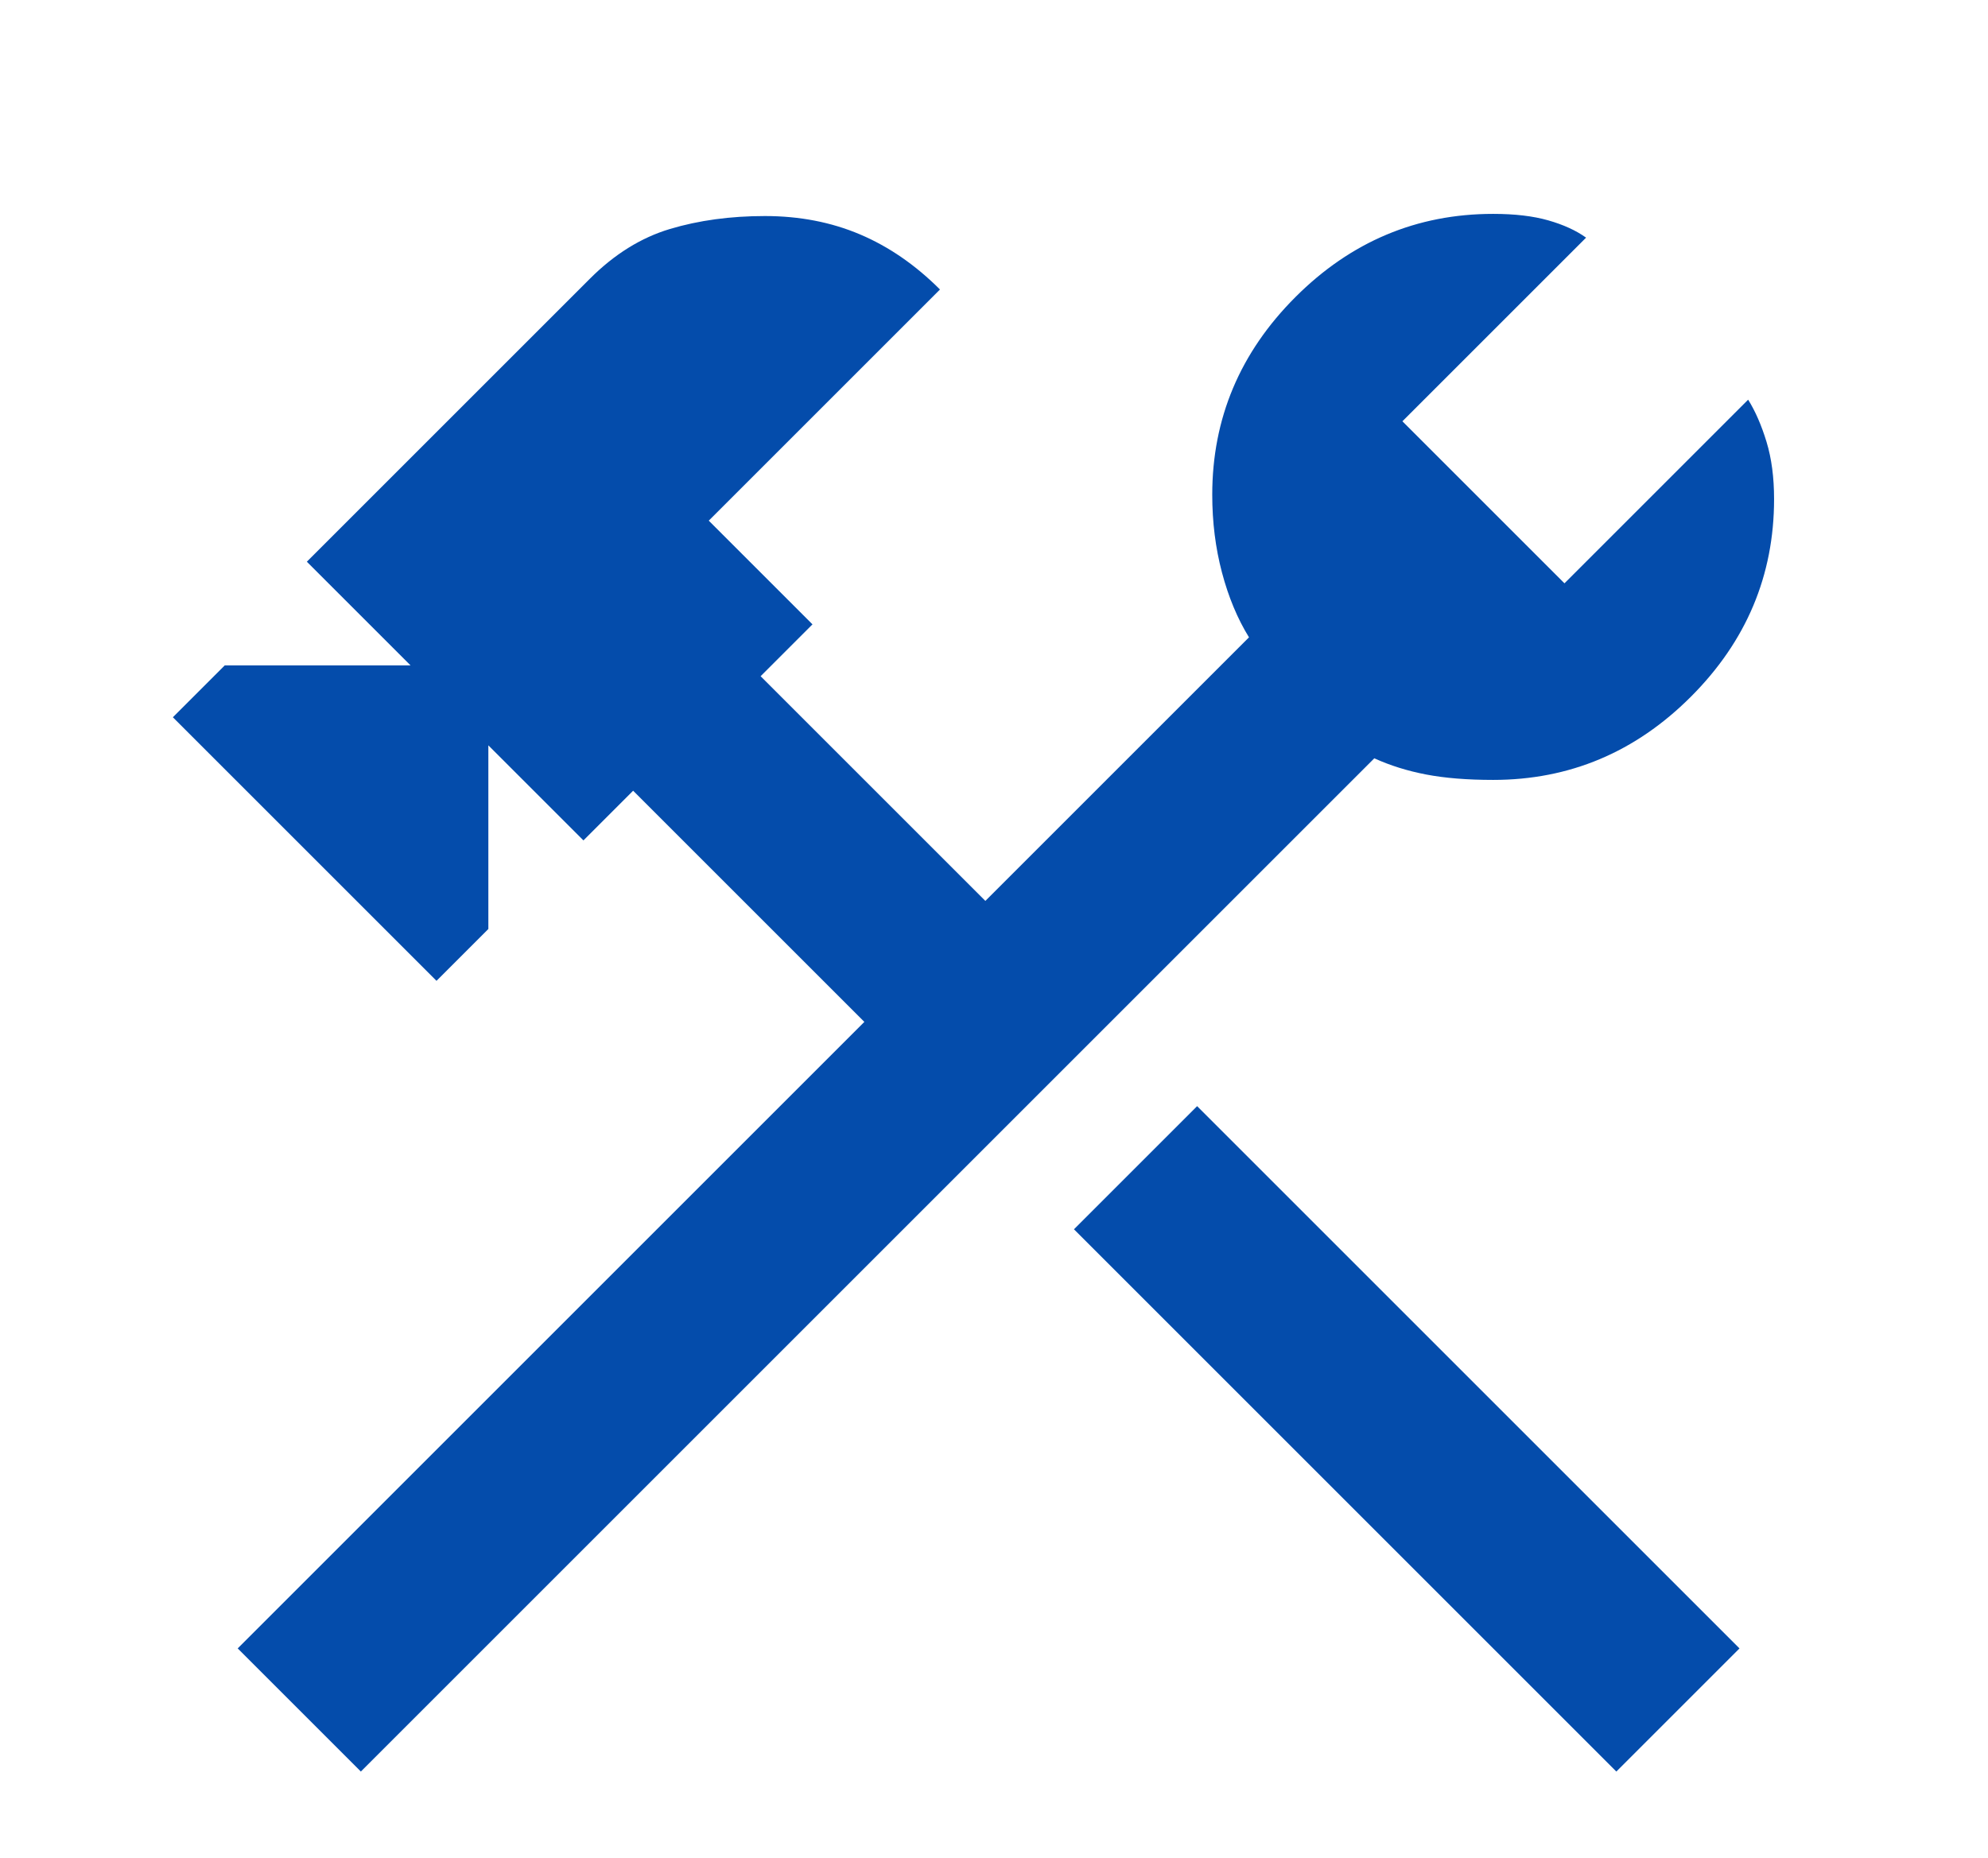
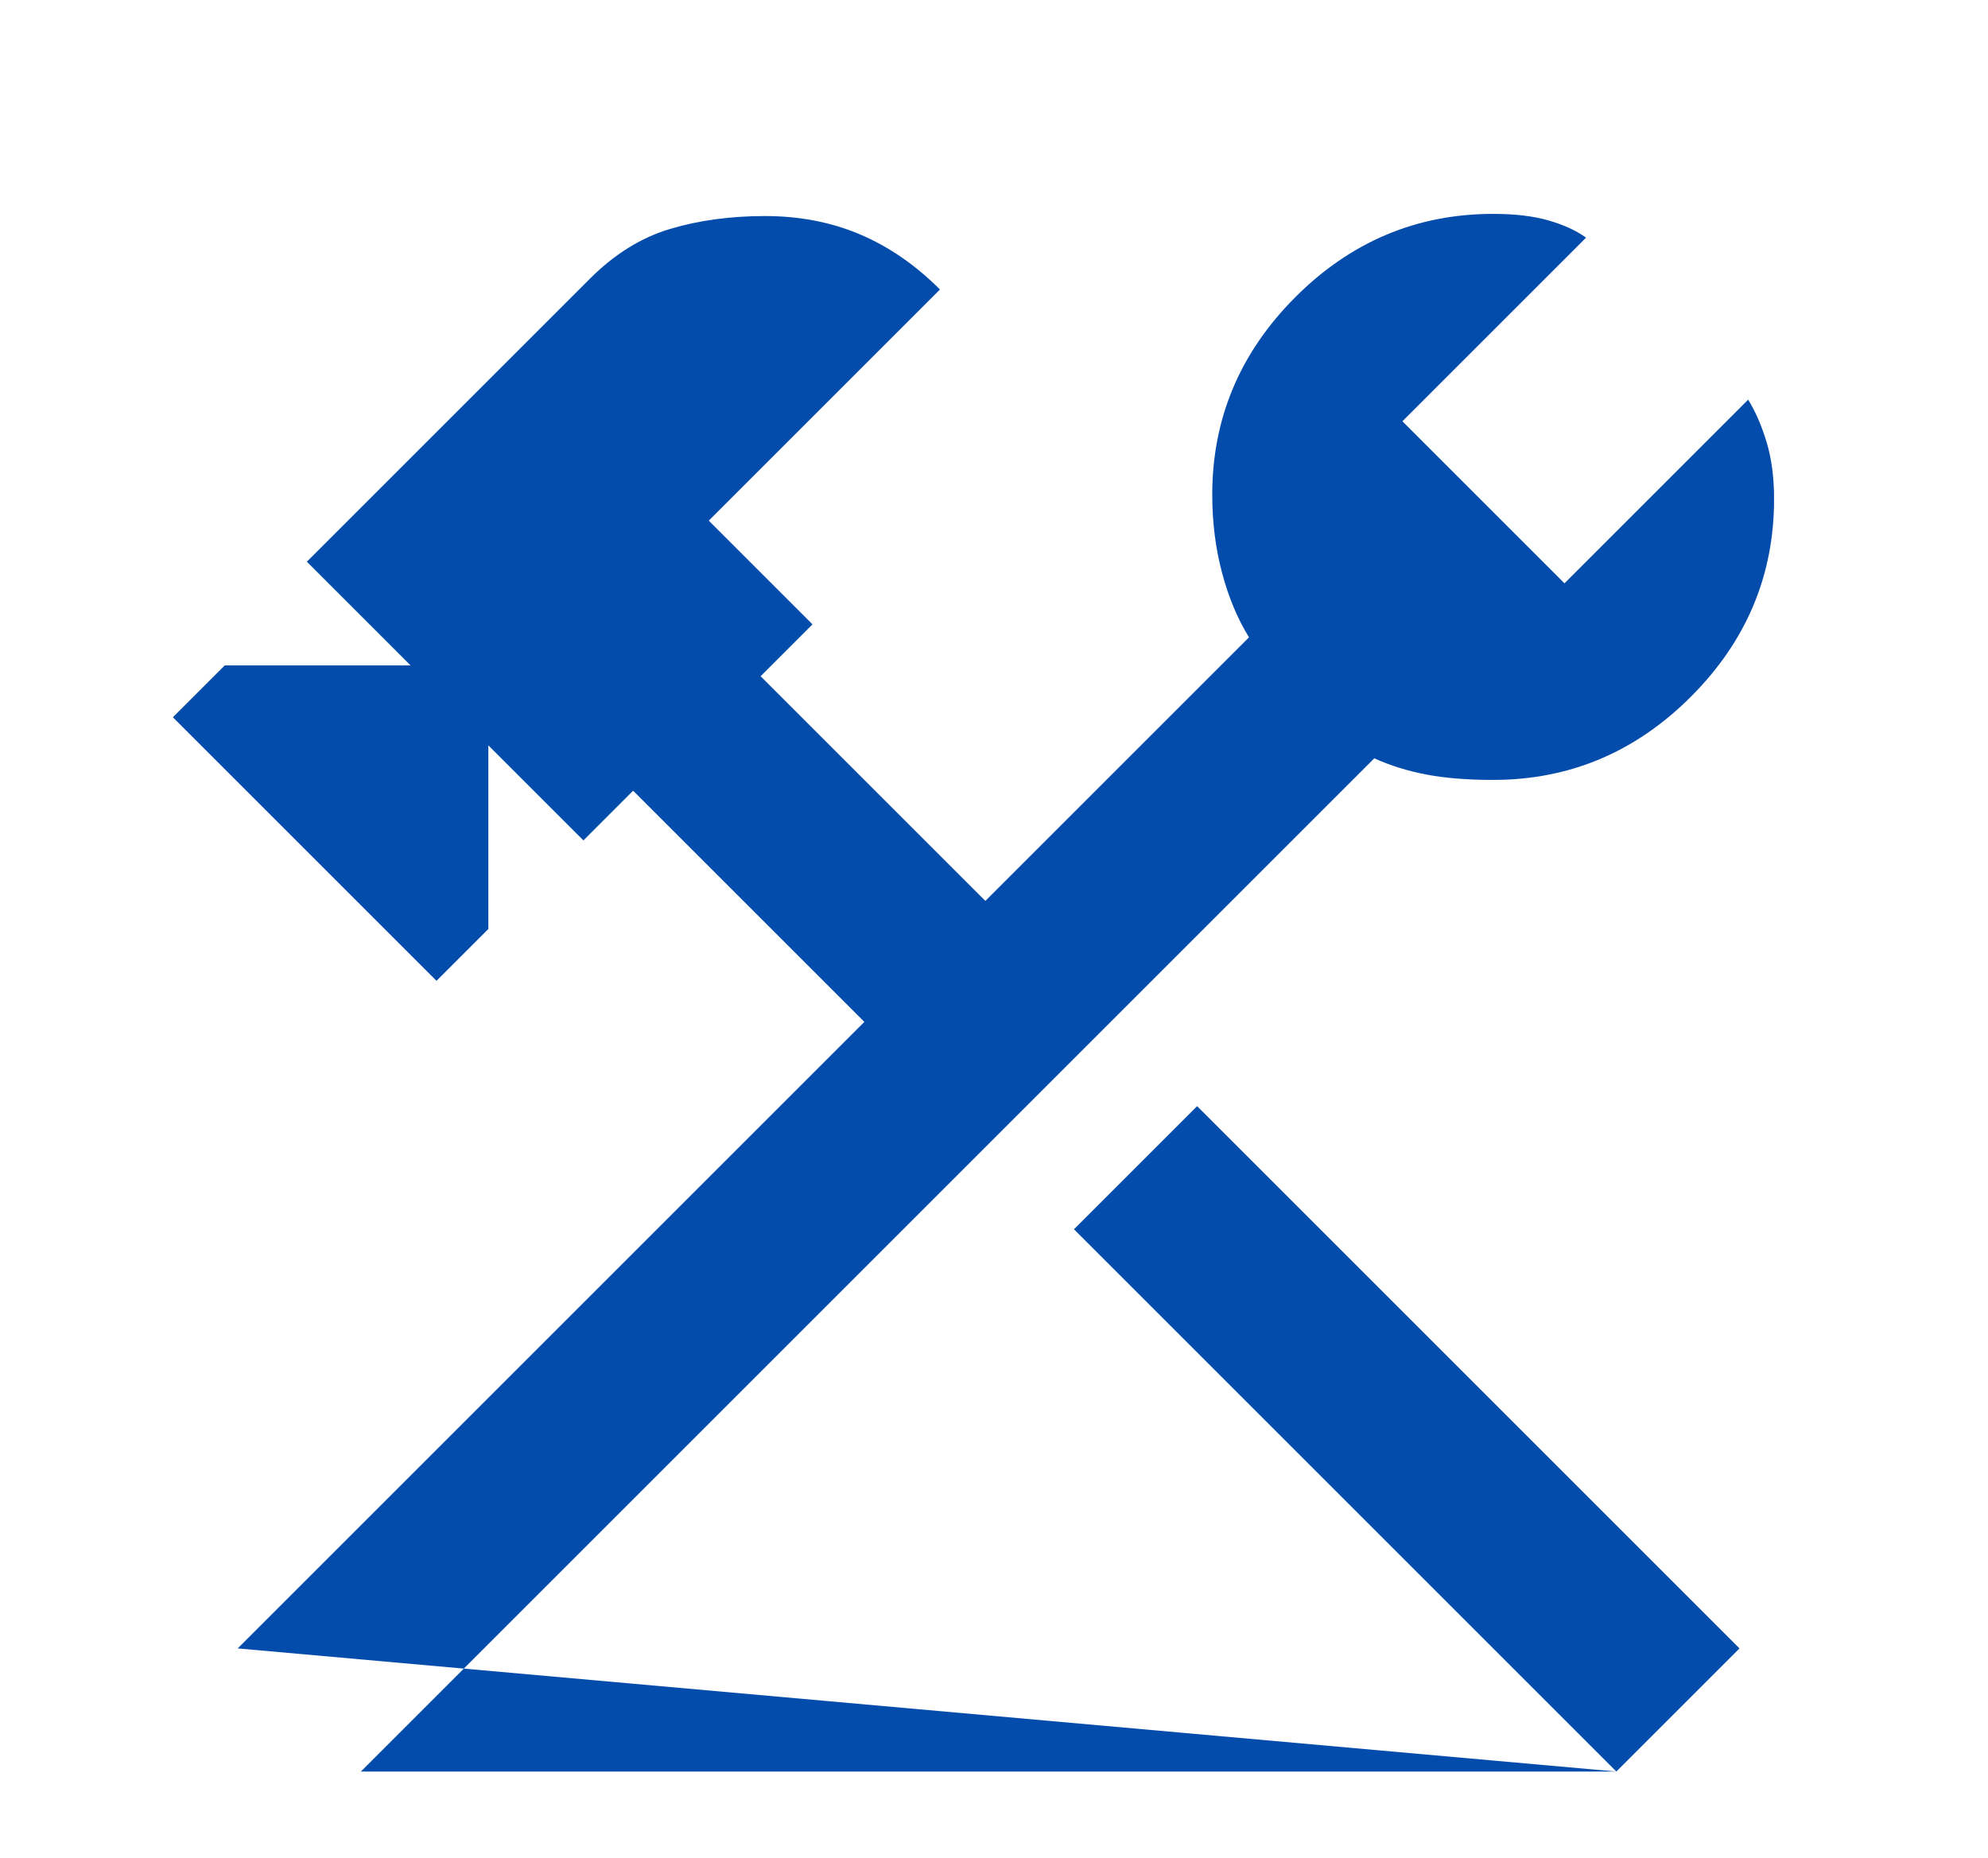
<svg xmlns="http://www.w3.org/2000/svg" width="46" height="43" viewBox="0 0 46 43" fill="none">
  <g filter="url(#filter0_d_18_168)">
-     <path d="M37.4 37L24.85 24.45L27.7 21.6L40.25 34.15L37.4 37ZM8.35 37L5.5 34.15L20 19.65L14.65 14.3L13.5 15.45L11.3 13.25V17.5L10.1 18.7L4 12.6L5.2 11.4H9.5L7.1 9L13.65 2.45C14.217 1.883 14.833 1.5 15.5 1.3C16.167 1.1 16.9 1 17.7 1C18.5 1 19.233 1.142 19.9 1.425C20.567 1.708 21.183 2.133 21.75 2.7L16.4 8.05L18.8 10.45L17.6 11.65L22.8 16.85L28.9 10.75C28.633 10.317 28.425 9.817 28.275 9.25C28.125 8.683 28.05 8.083 28.05 7.45C28.05 5.683 28.692 4.158 29.975 2.875C31.258 1.592 32.783 0.95 34.55 0.95C35.05 0.95 35.475 1 35.825 1.1C36.175 1.2 36.467 1.333 36.7 1.5L32.45 5.75L36.2 9.5L40.45 5.25C40.617 5.517 40.758 5.842 40.875 6.225C40.992 6.608 41.05 7.05 41.05 7.55C41.05 9.317 40.408 10.842 39.125 12.125C37.842 13.408 36.317 14.05 34.55 14.05C33.95 14.05 33.433 14.008 33 13.925C32.567 13.842 32.167 13.717 31.8 13.55L8.35 37Z" fill="#044CAB" />
+     <path d="M37.4 37L24.85 24.45L27.7 21.6L40.25 34.15L37.4 37ZL5.5 34.15L20 19.65L14.65 14.3L13.5 15.45L11.3 13.25V17.5L10.1 18.7L4 12.6L5.2 11.4H9.5L7.1 9L13.65 2.45C14.217 1.883 14.833 1.5 15.5 1.3C16.167 1.1 16.9 1 17.7 1C18.5 1 19.233 1.142 19.9 1.425C20.567 1.708 21.183 2.133 21.75 2.7L16.4 8.05L18.8 10.45L17.6 11.65L22.8 16.85L28.9 10.75C28.633 10.317 28.425 9.817 28.275 9.25C28.125 8.683 28.05 8.083 28.05 7.45C28.05 5.683 28.692 4.158 29.975 2.875C31.258 1.592 32.783 0.95 34.55 0.95C35.05 0.95 35.475 1 35.825 1.1C36.175 1.2 36.467 1.333 36.7 1.5L32.45 5.75L36.2 9.5L40.45 5.25C40.617 5.517 40.758 5.842 40.875 6.225C40.992 6.608 41.05 7.05 41.05 7.55C41.05 9.317 40.408 10.842 39.125 12.125C37.842 13.408 36.317 14.05 34.55 14.05C33.95 14.05 33.433 14.008 33 13.925C32.567 13.842 32.167 13.717 31.8 13.55L8.35 37Z" fill="#044CAB" />
  </g>
  <defs>
    <filter id="filter0_d_18_168" x="-4.76837e-07" y="0.95" width="45.05" height="44.05" filterUnits="userSpaceOnUse" color-interpolation-filters="sRGB">
      <feFlood flood-opacity="0" result="BackgroundImageFix" />
      <feColorMatrix in="SourceAlpha" type="matrix" values="0 0 0 0 0 0 0 0 0 0 0 0 0 0 0 0 0 0 127 0" result="hardAlpha" />
      <feOffset dy="4" />
      <feGaussianBlur stdDeviation="2" />
      <feComposite in2="hardAlpha" operator="out" />
      <feColorMatrix type="matrix" values="0 0 0 0 0 0 0 0 0 0 0 0 0 0 0 0 0 0 0.25 0" />
      <feBlend mode="normal" in2="BackgroundImageFix" result="effect1_dropShadow_18_168" />
      <feBlend mode="normal" in="SourceGraphic" in2="effect1_dropShadow_18_168" result="shape" />
    </filter>
  </defs>
</svg>